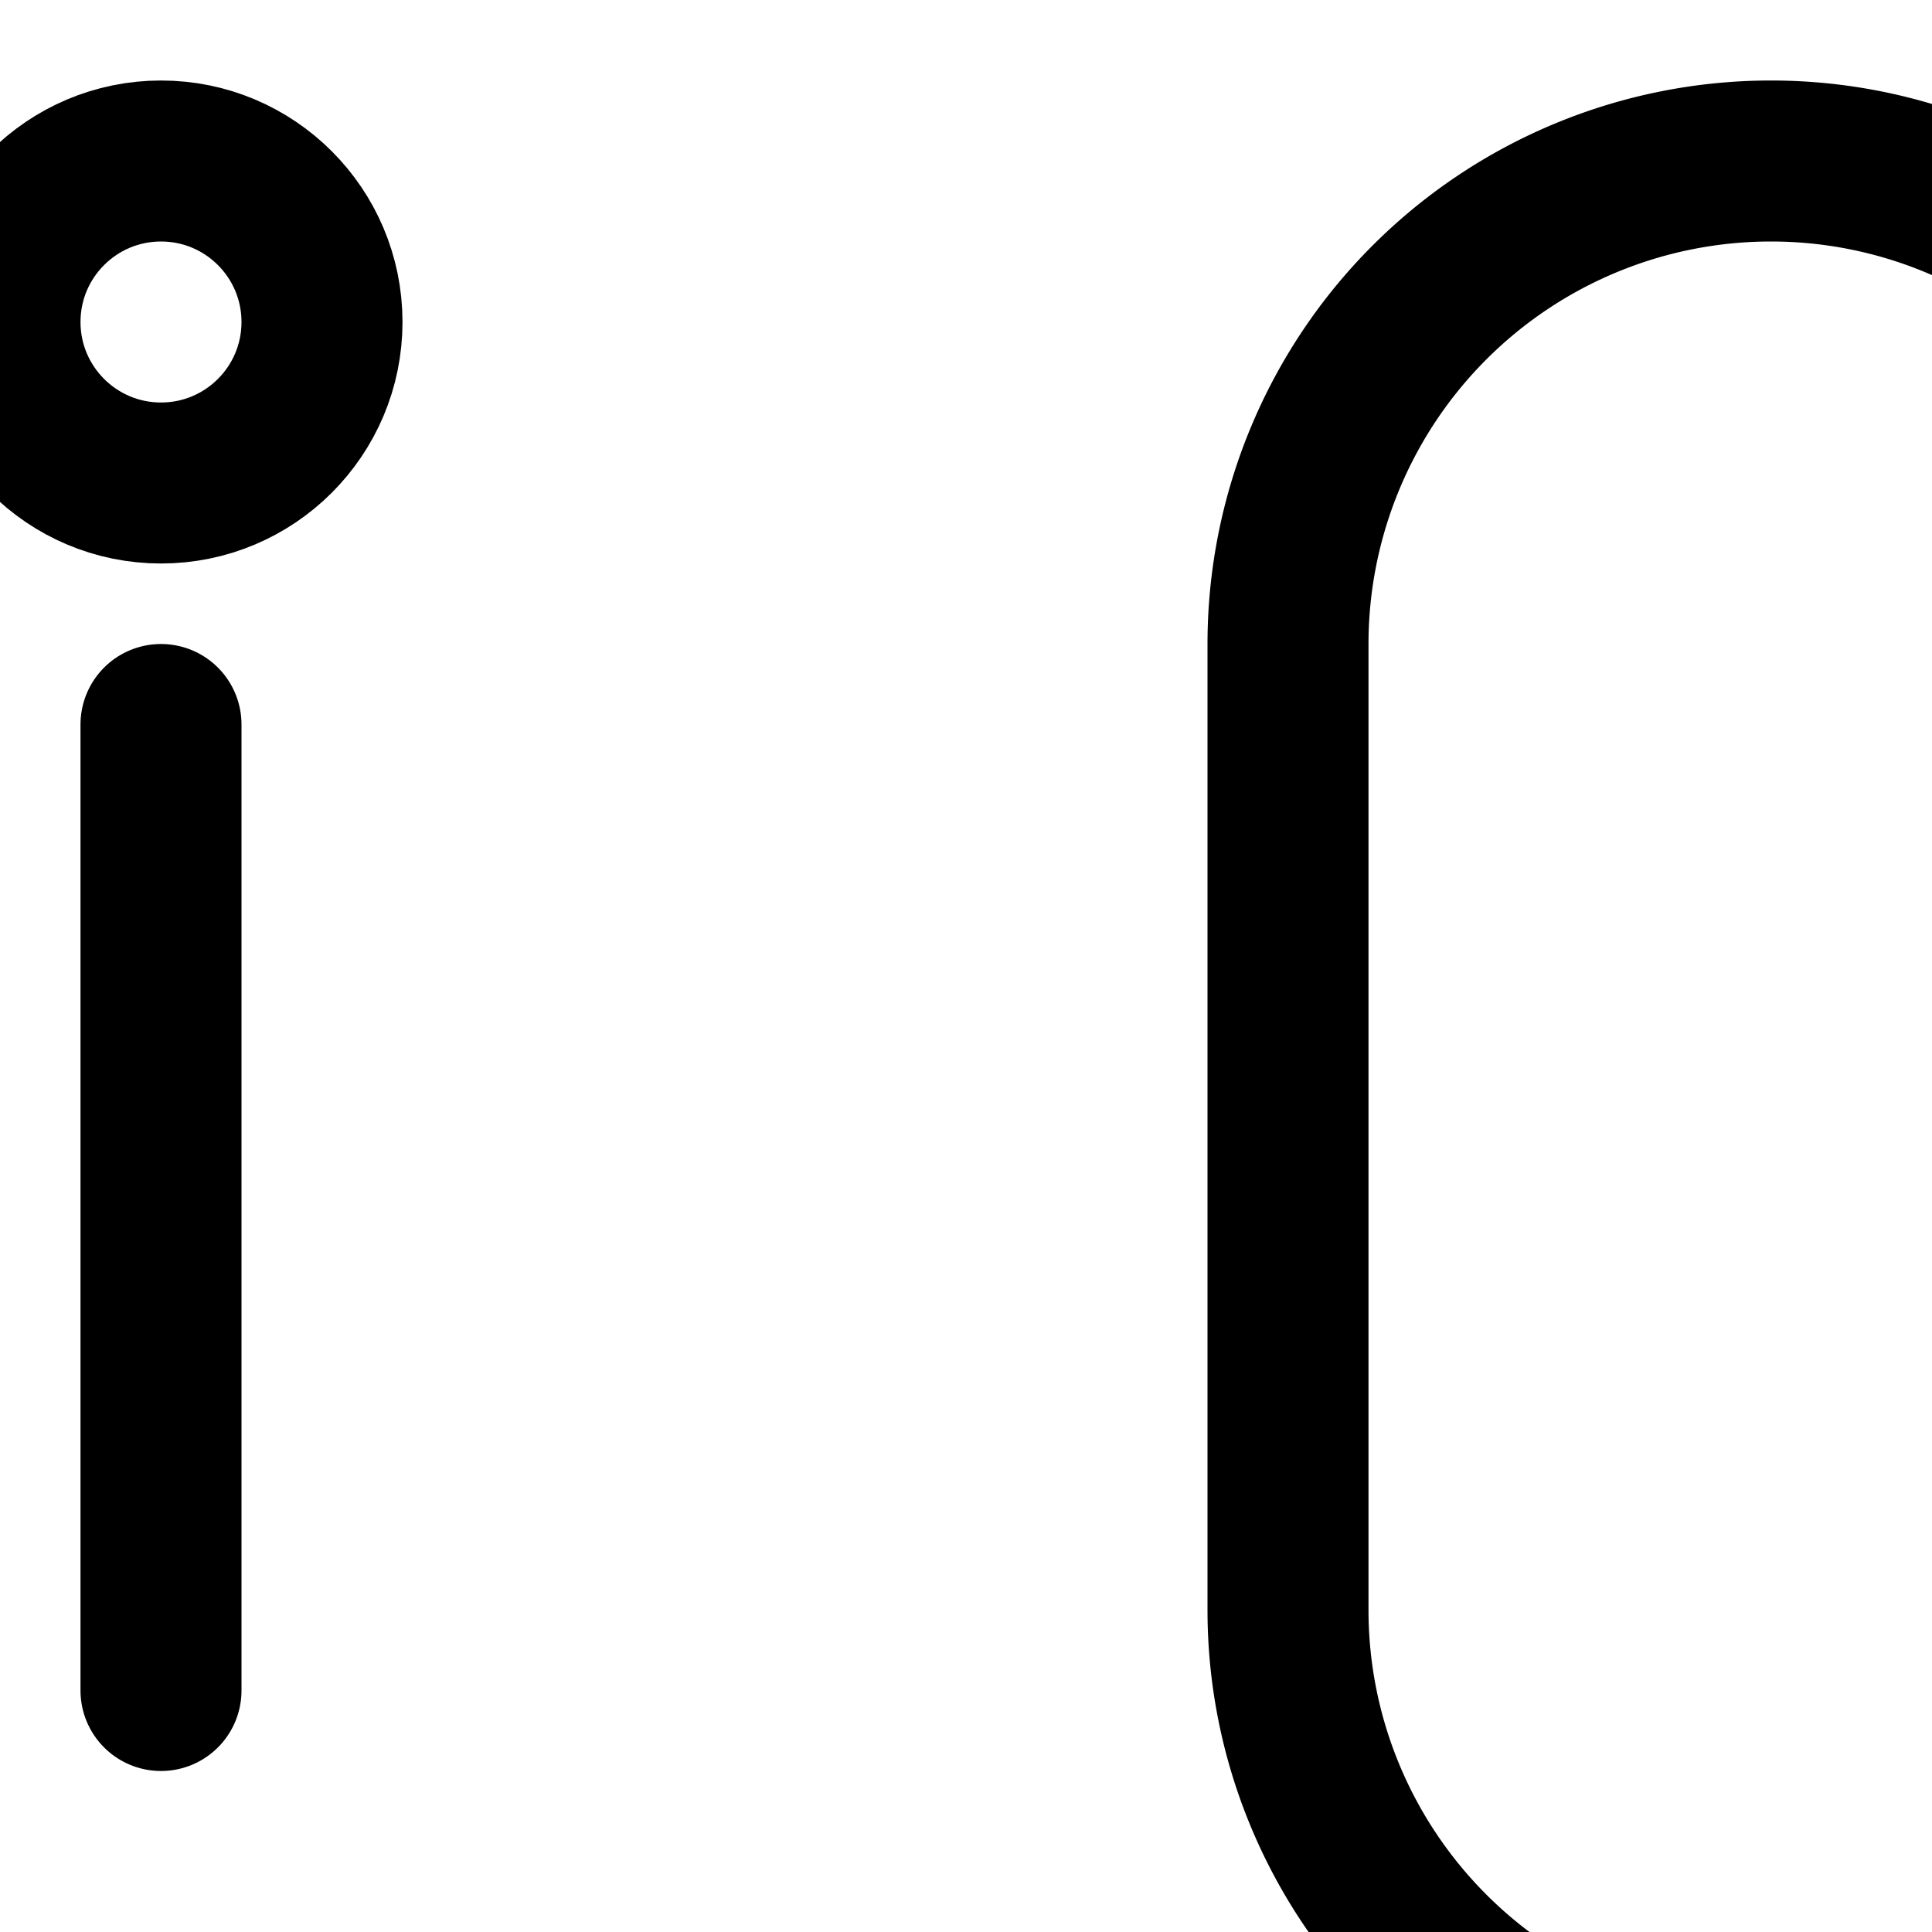
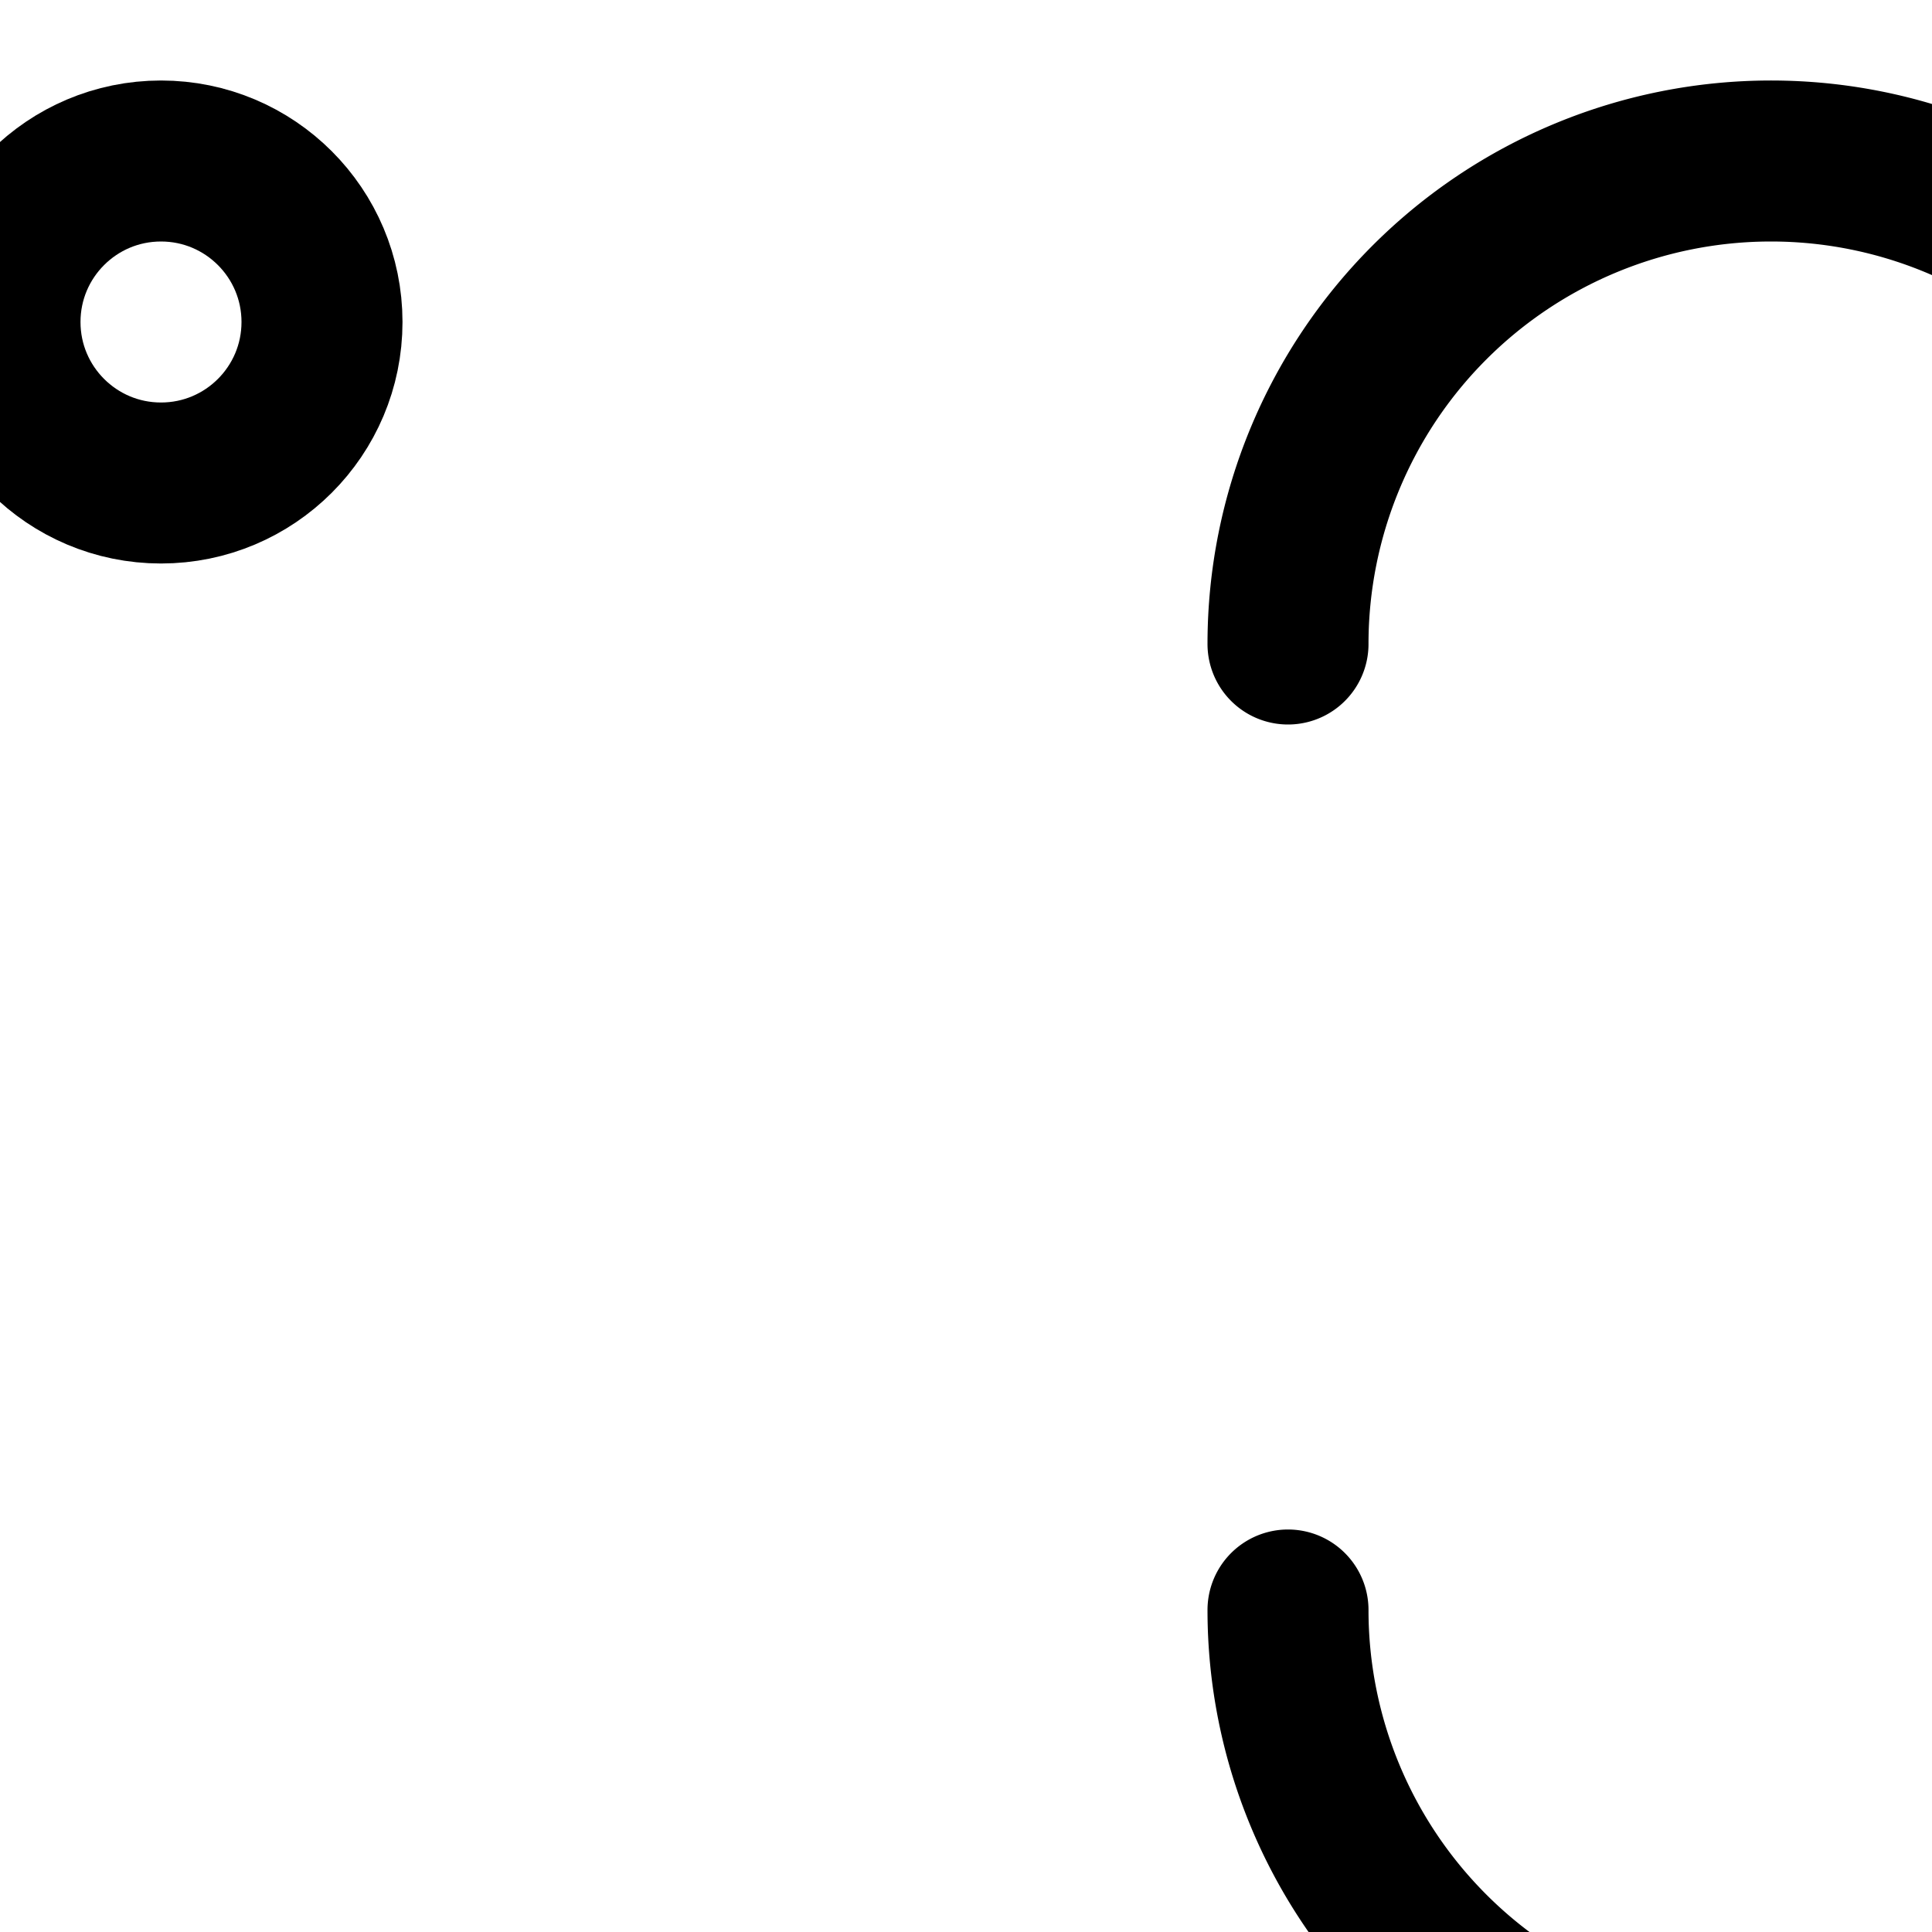
<svg xmlns="http://www.w3.org/2000/svg" viewBox="0 0 24 24" role="img" aria-labelledby="linkedinIconTitle" fill="none" stroke="currentColor" stroke-width="2" stroke-linecap="round" stroke-linejoin="round">
  <title id="linkedinIconTitle">LinkedIn</title>
-   <path d="M16 8a6 6 0 0 1 12 0v12a6 6 0 0 1-12 0z" />
-   <line x1="2" y1="9" x2="2" y2="21" />
+   <path d="M16 8a6 6 0 0 1 12 0v12a6 6 0 0 1-12 0" />
  <circle cx="2" cy="4" r="2" />
</svg>